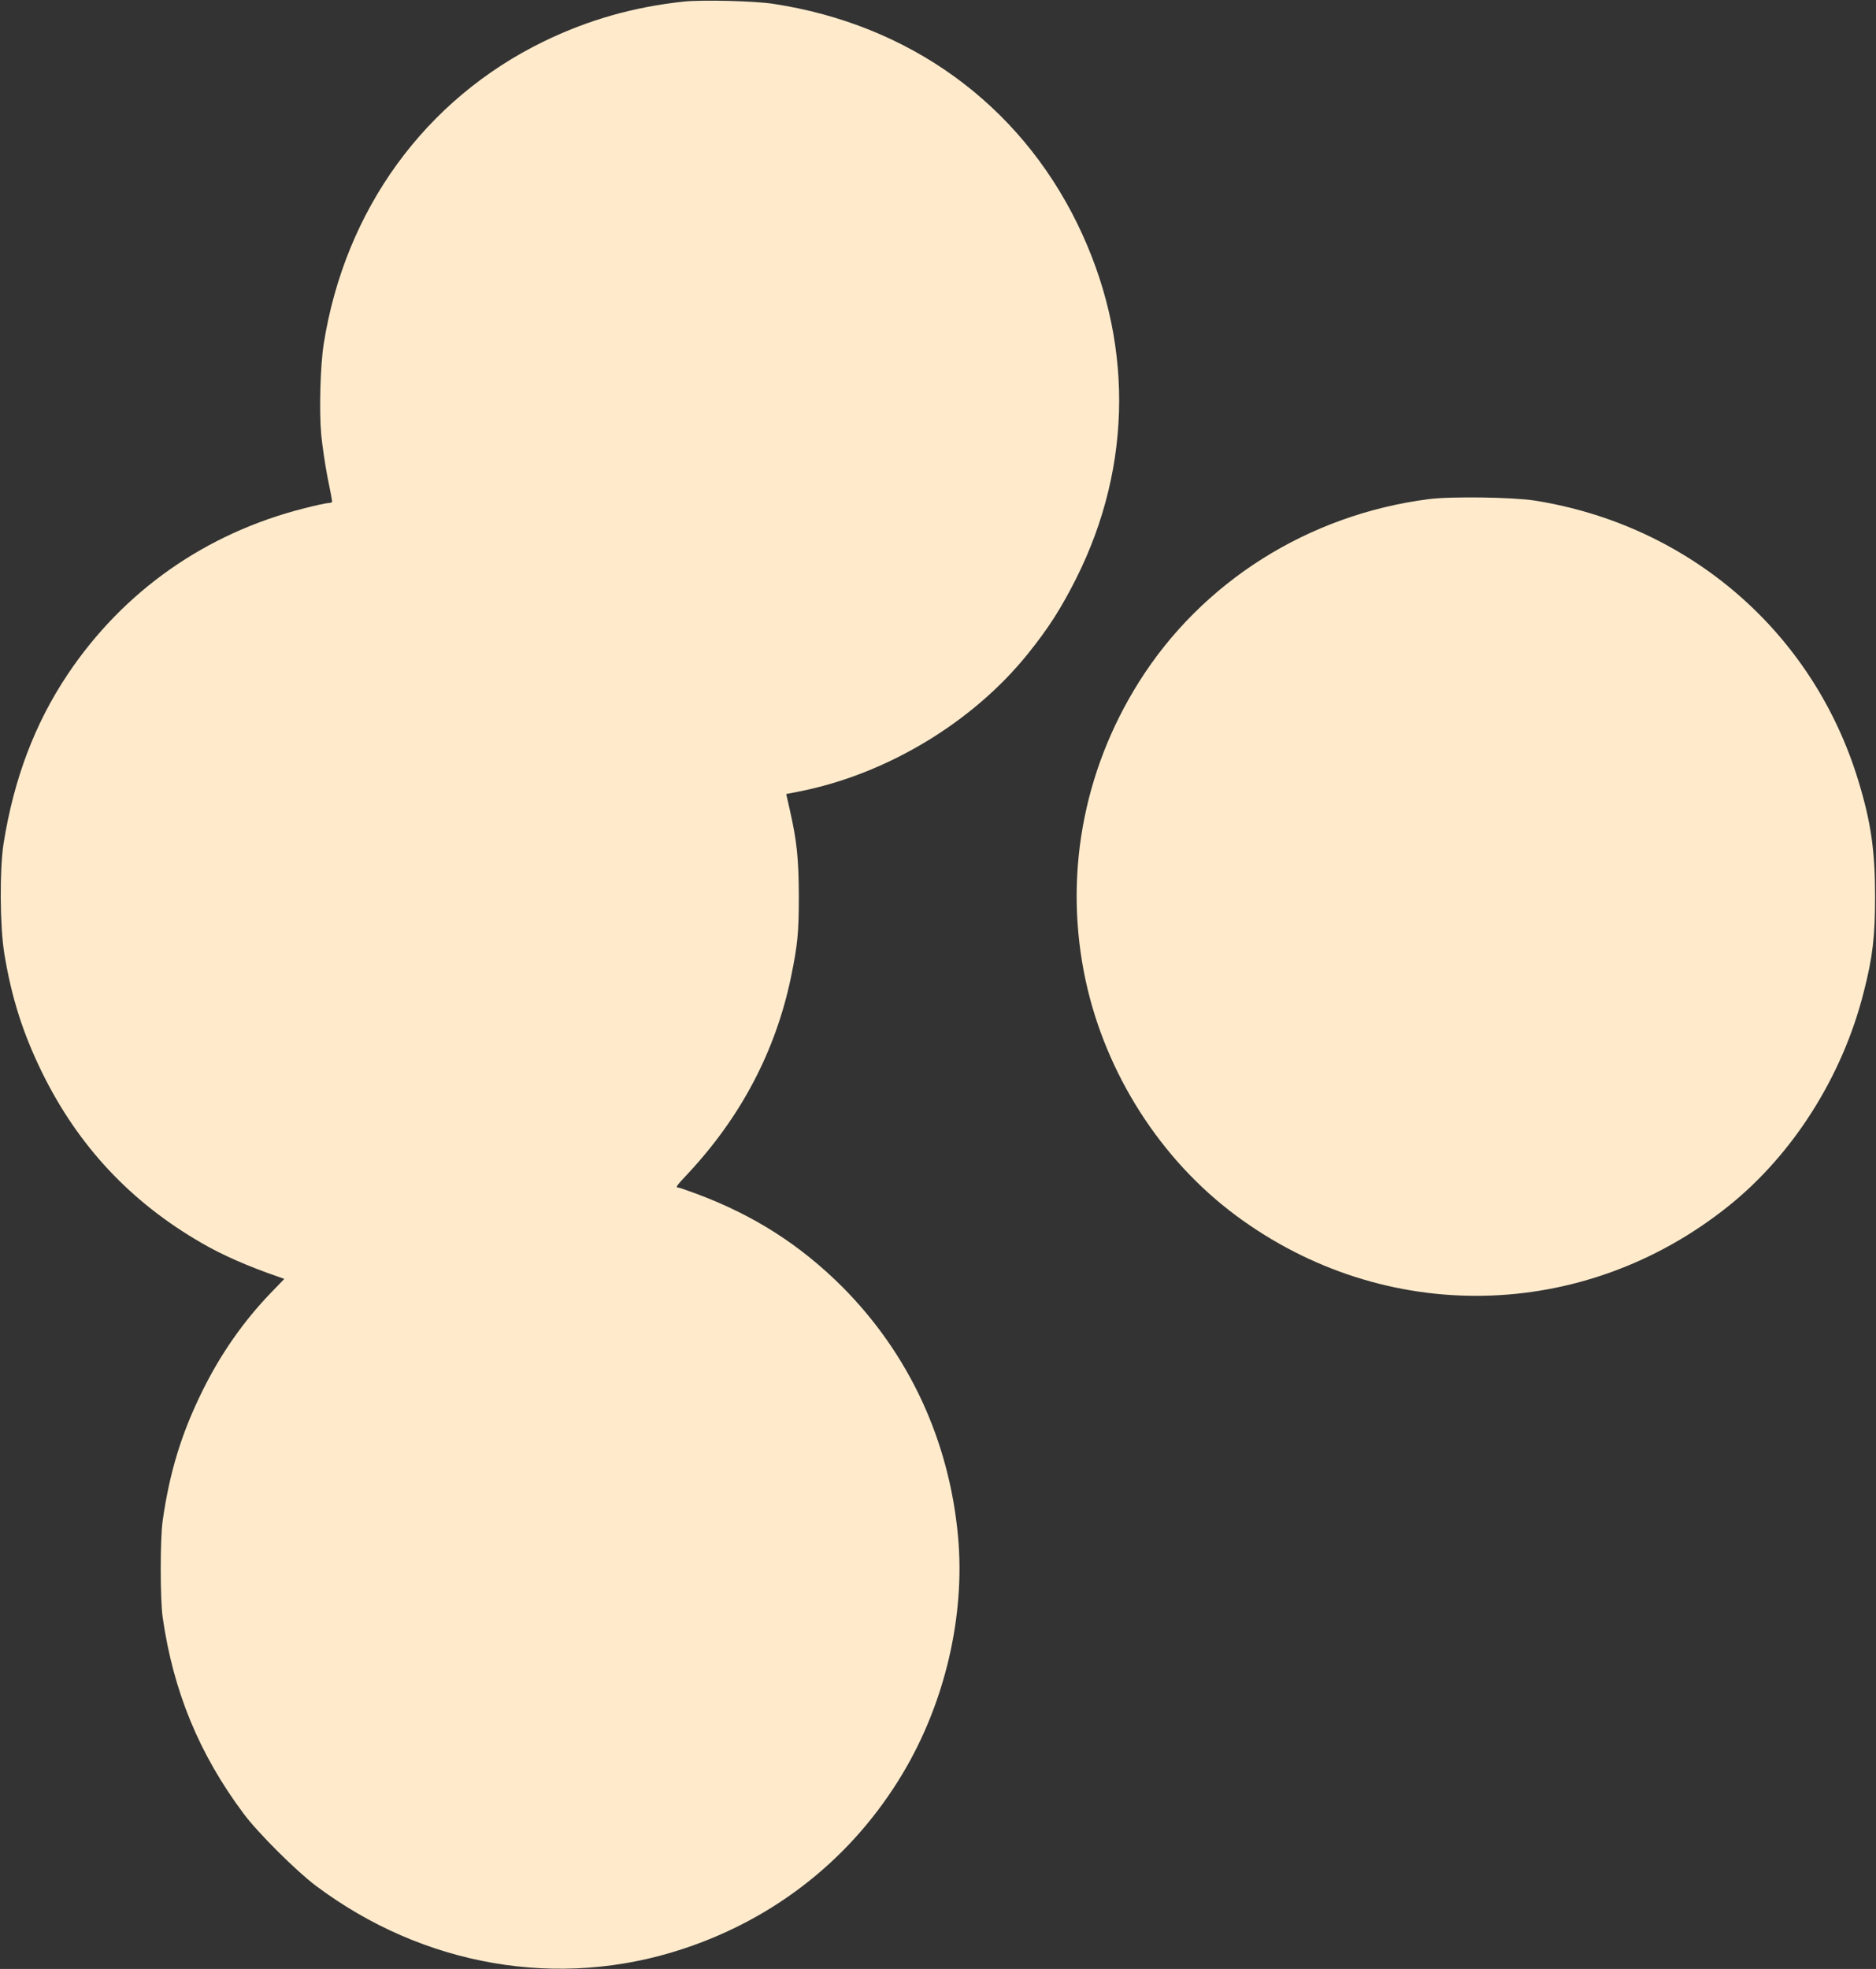
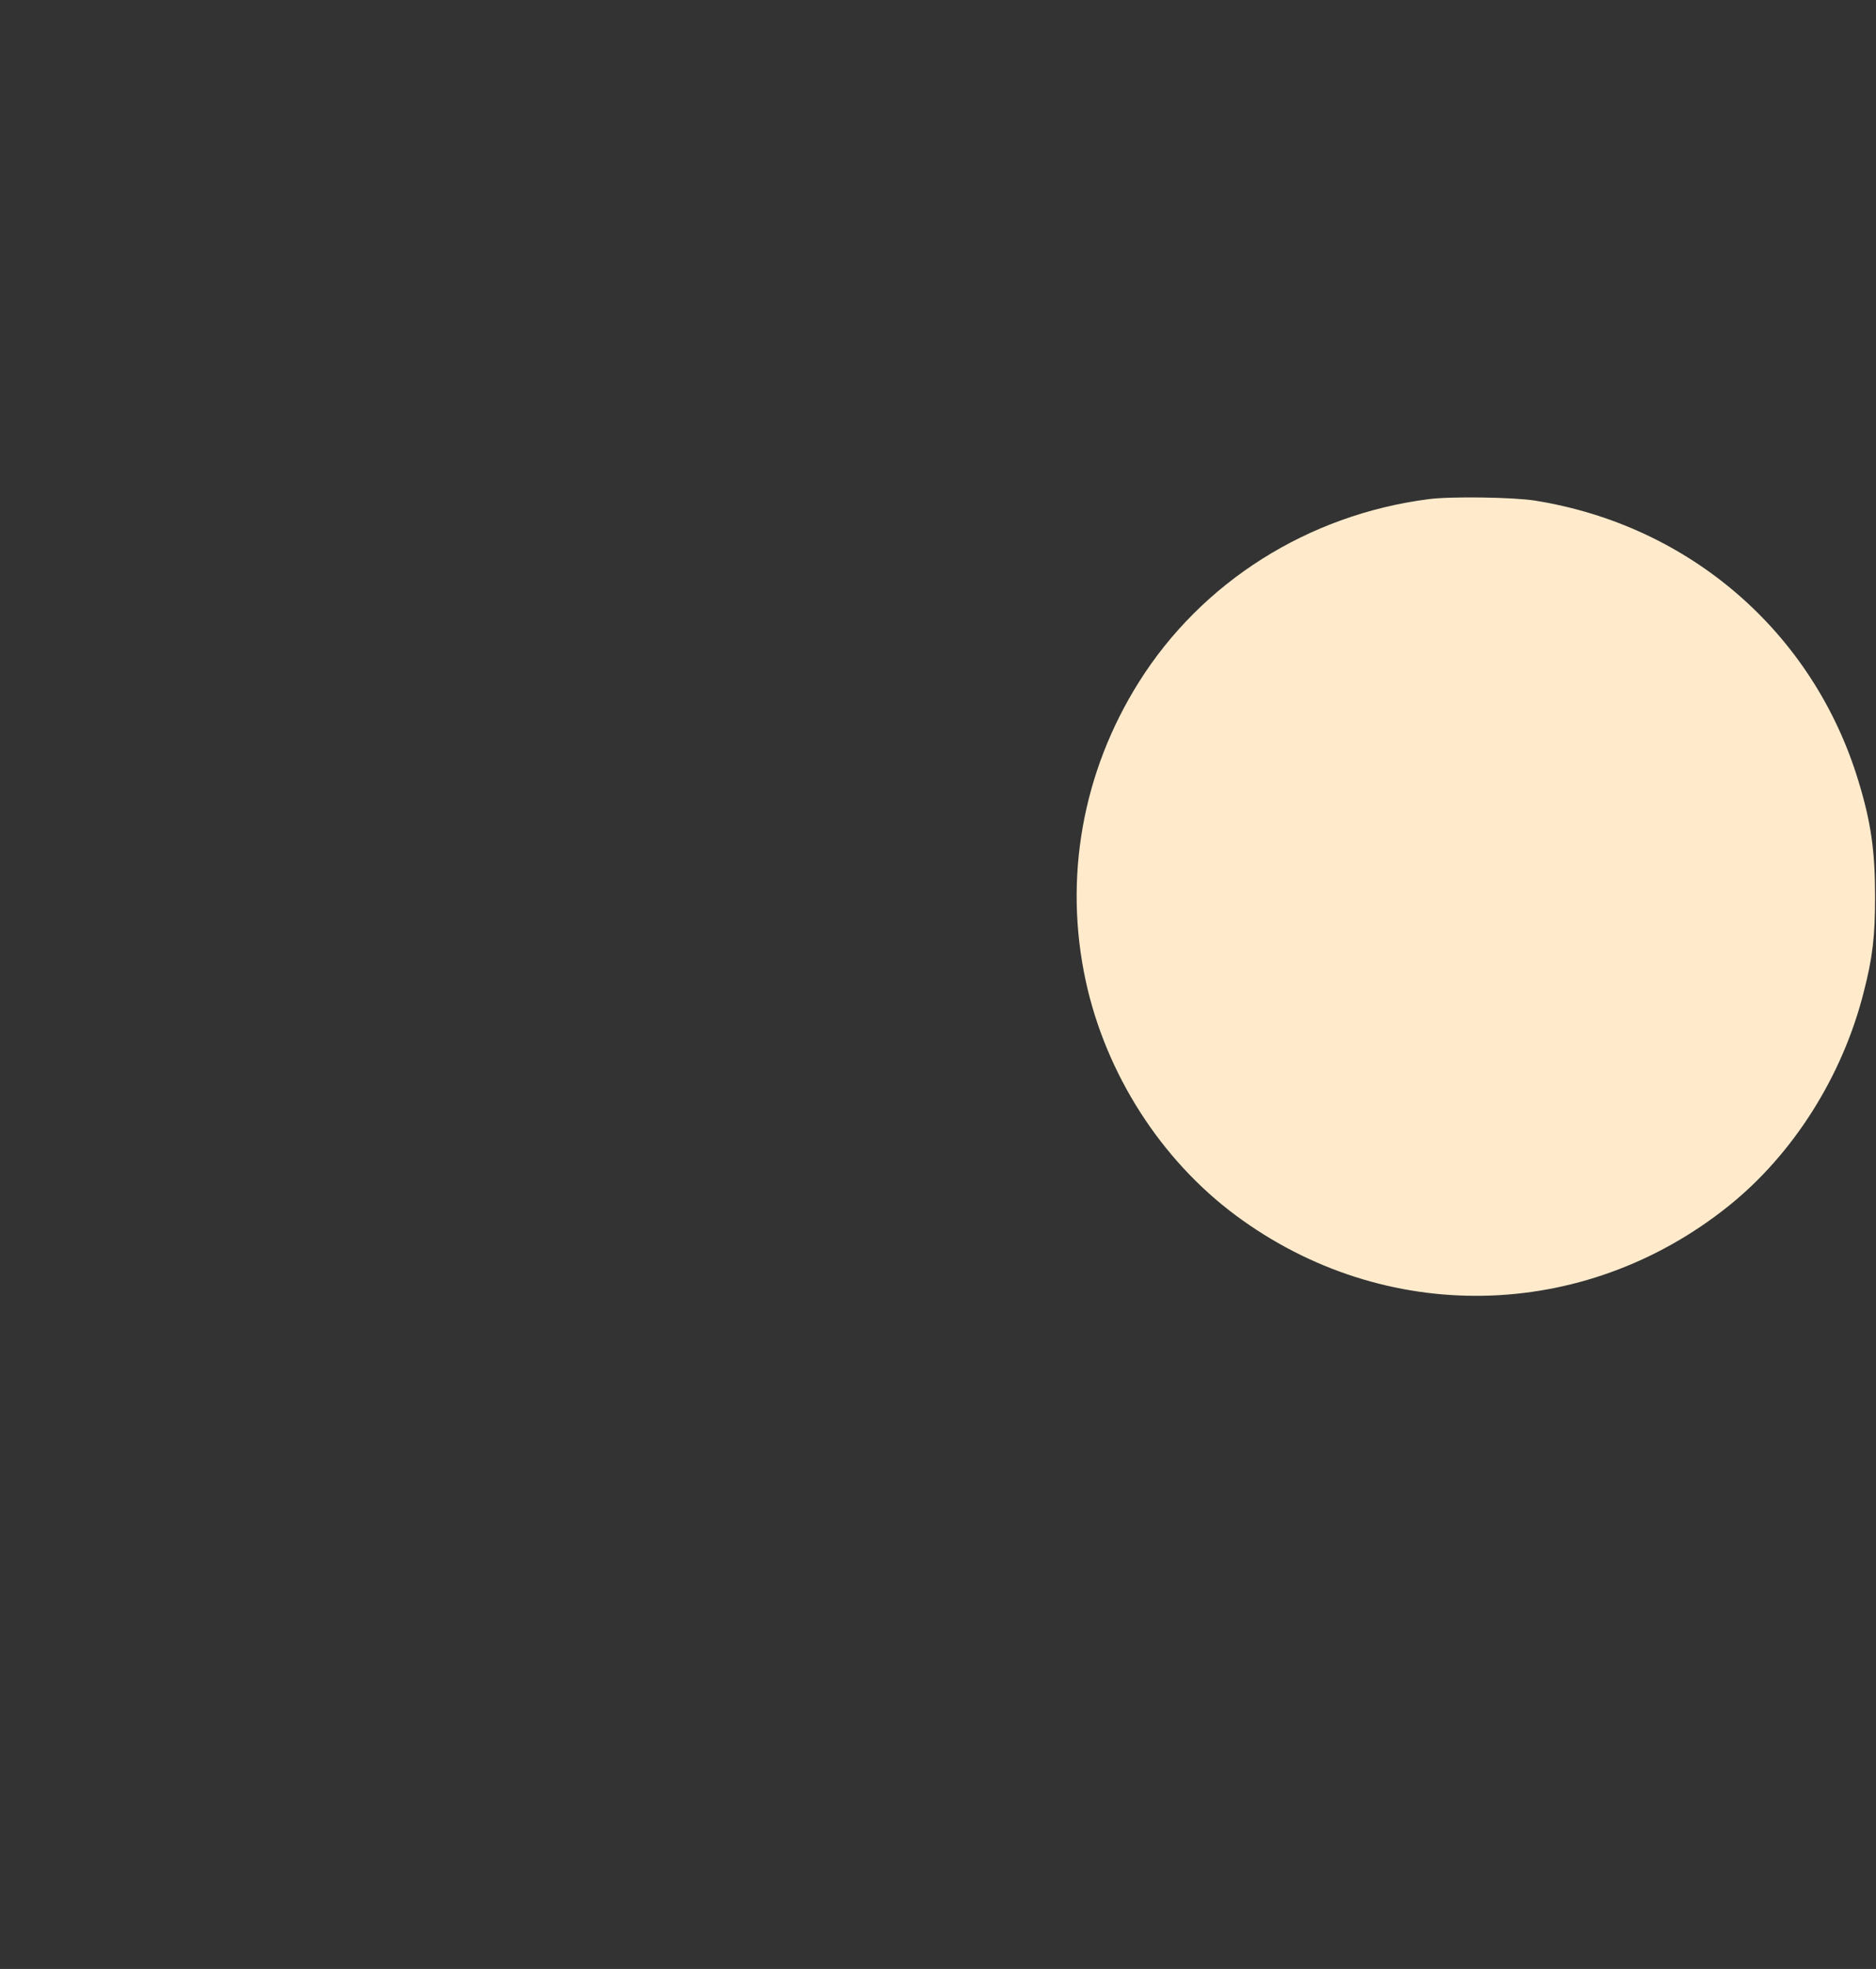
<svg xmlns="http://www.w3.org/2000/svg" version="1.0" width="1220pt" height="1280pt" viewBox="0 0 1220 1280" preserveAspectRatio="xMidYMid meet">
  <rect x="0" y="0" width="1220" height="1280" fill="#333333" stroke="none" />
  <g transform="translate(0,1280) scale(0.1,-0.1)" fill="#ffebcc" stroke="none">
-     <path d="M4450 12790 c-326 -34 -625 -119 -915 -260 -771 -376 -1292 -1093 -1430 -1967 -22 -141 -30 -433 -16 -589 7 -71 25 -195 41 -277 17 -81 30 -152 30 -157 0 -6 -10 -10 -23 -10 -12 0 -83 -15 -157 -34 -642 -162 -1177 -538 -1540 -1080 -214 -320 -350 -680 -417 -1101 -26 -169 -24 -536 5 -714 47 -287 121 -519 247 -776 234 -475 574 -839 1035 -1105 135 -79 303 -152 502 -221 l37 -13 -87 -90 c-179 -186 -328 -399 -447 -641 -136 -276 -212 -526 -257 -840 -17 -118 -17 -512 0 -630 69 -480 237 -888 526 -1275 91 -123 343 -374 470 -469 700 -525 1581 -677 2386 -411 608 200 1105 597 1430 1140 276 461 408 1028 360 1545 -58 624 -320 1186 -754 1621 -272 271 -573 463 -938 600 -64 24 -122 44 -128 44 -19 0 -11 11 66 93 345 370 569 798 668 1275 43 210 51 287 51 527 -1 244 -13 360 -59 561 l-23 102 86 17 c567 112 1127 449 1485 894 135 168 215 293 315 491 370 738 372 1559 7 2306 -382 780 -1092 1294 -1976 1429 -124 19 -459 27 -580 15z" />
    <path d="M9290 9555 c-782 -101 -1474 -537 -1884 -1190 -367 -584 -490 -1274 -345 -1943 131 -603 487 -1160 974 -1522 968 -720 2262 -696 3205 59 421 337 742 844 880 1391 58 225 74 361 74 620 0 299 -26 483 -109 755 -294 965 -1098 1661 -2105 1821 -142 22 -546 28 -690 9z" />
  </g>
</svg>